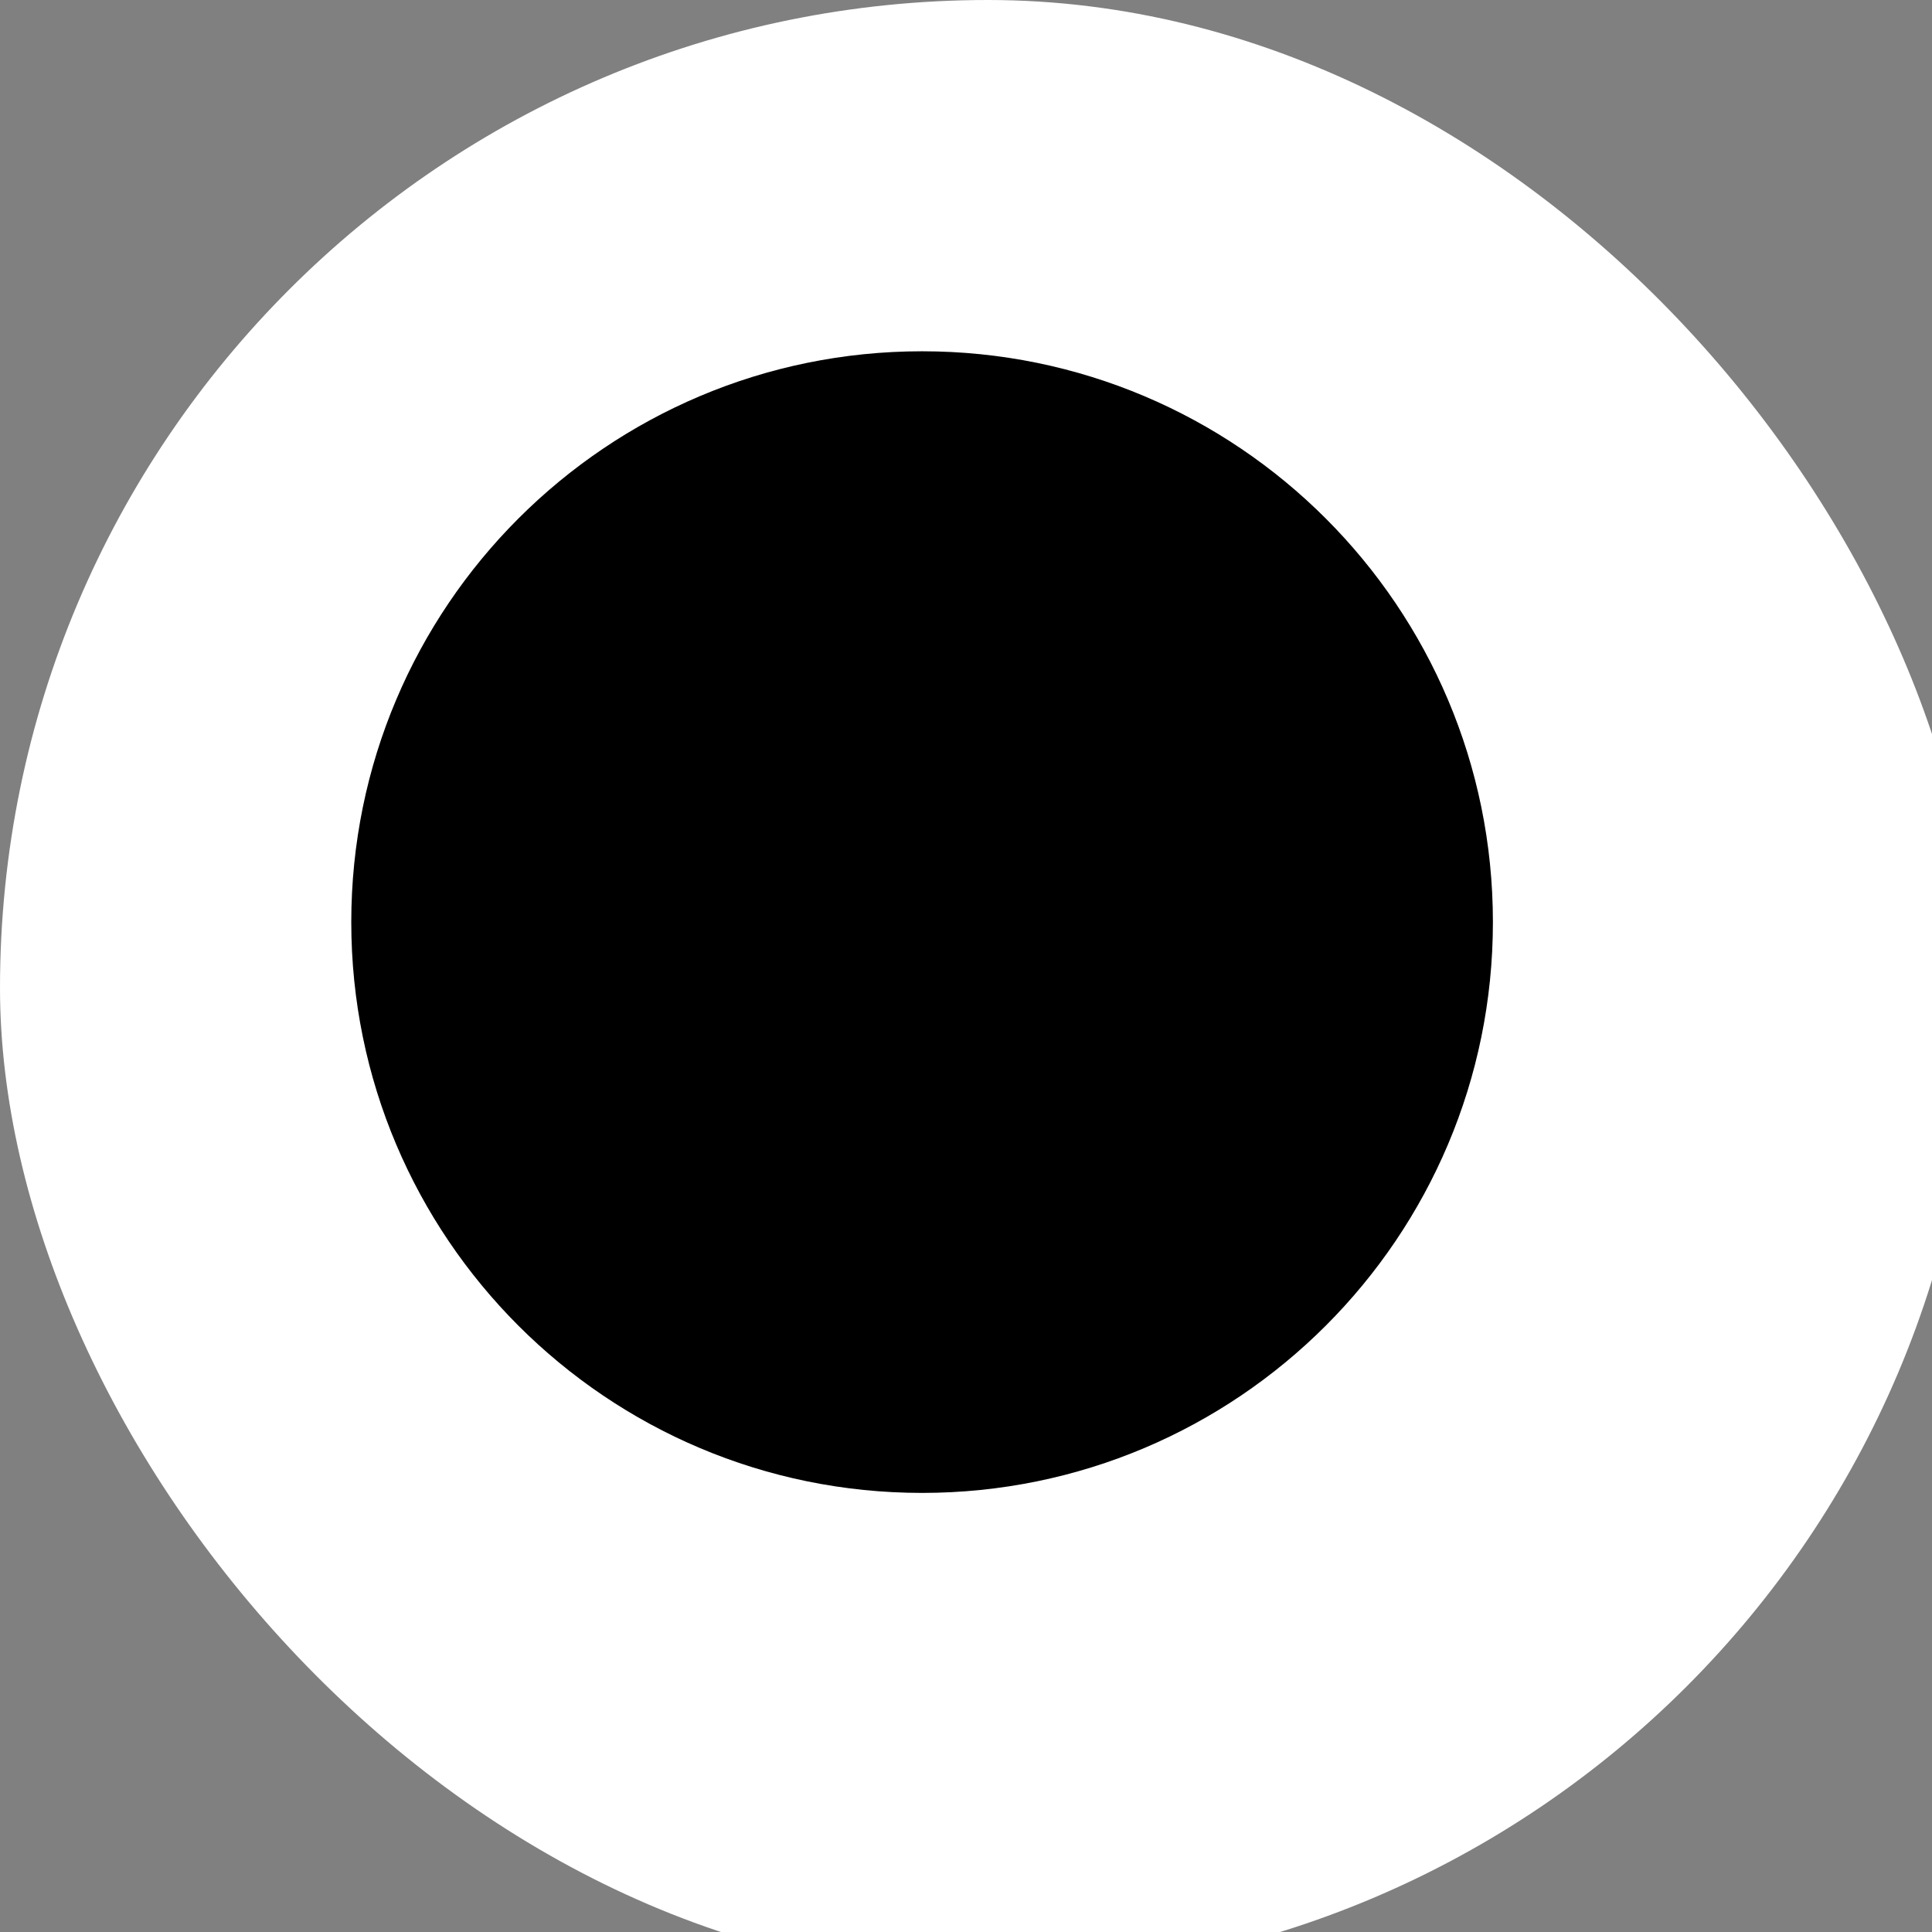
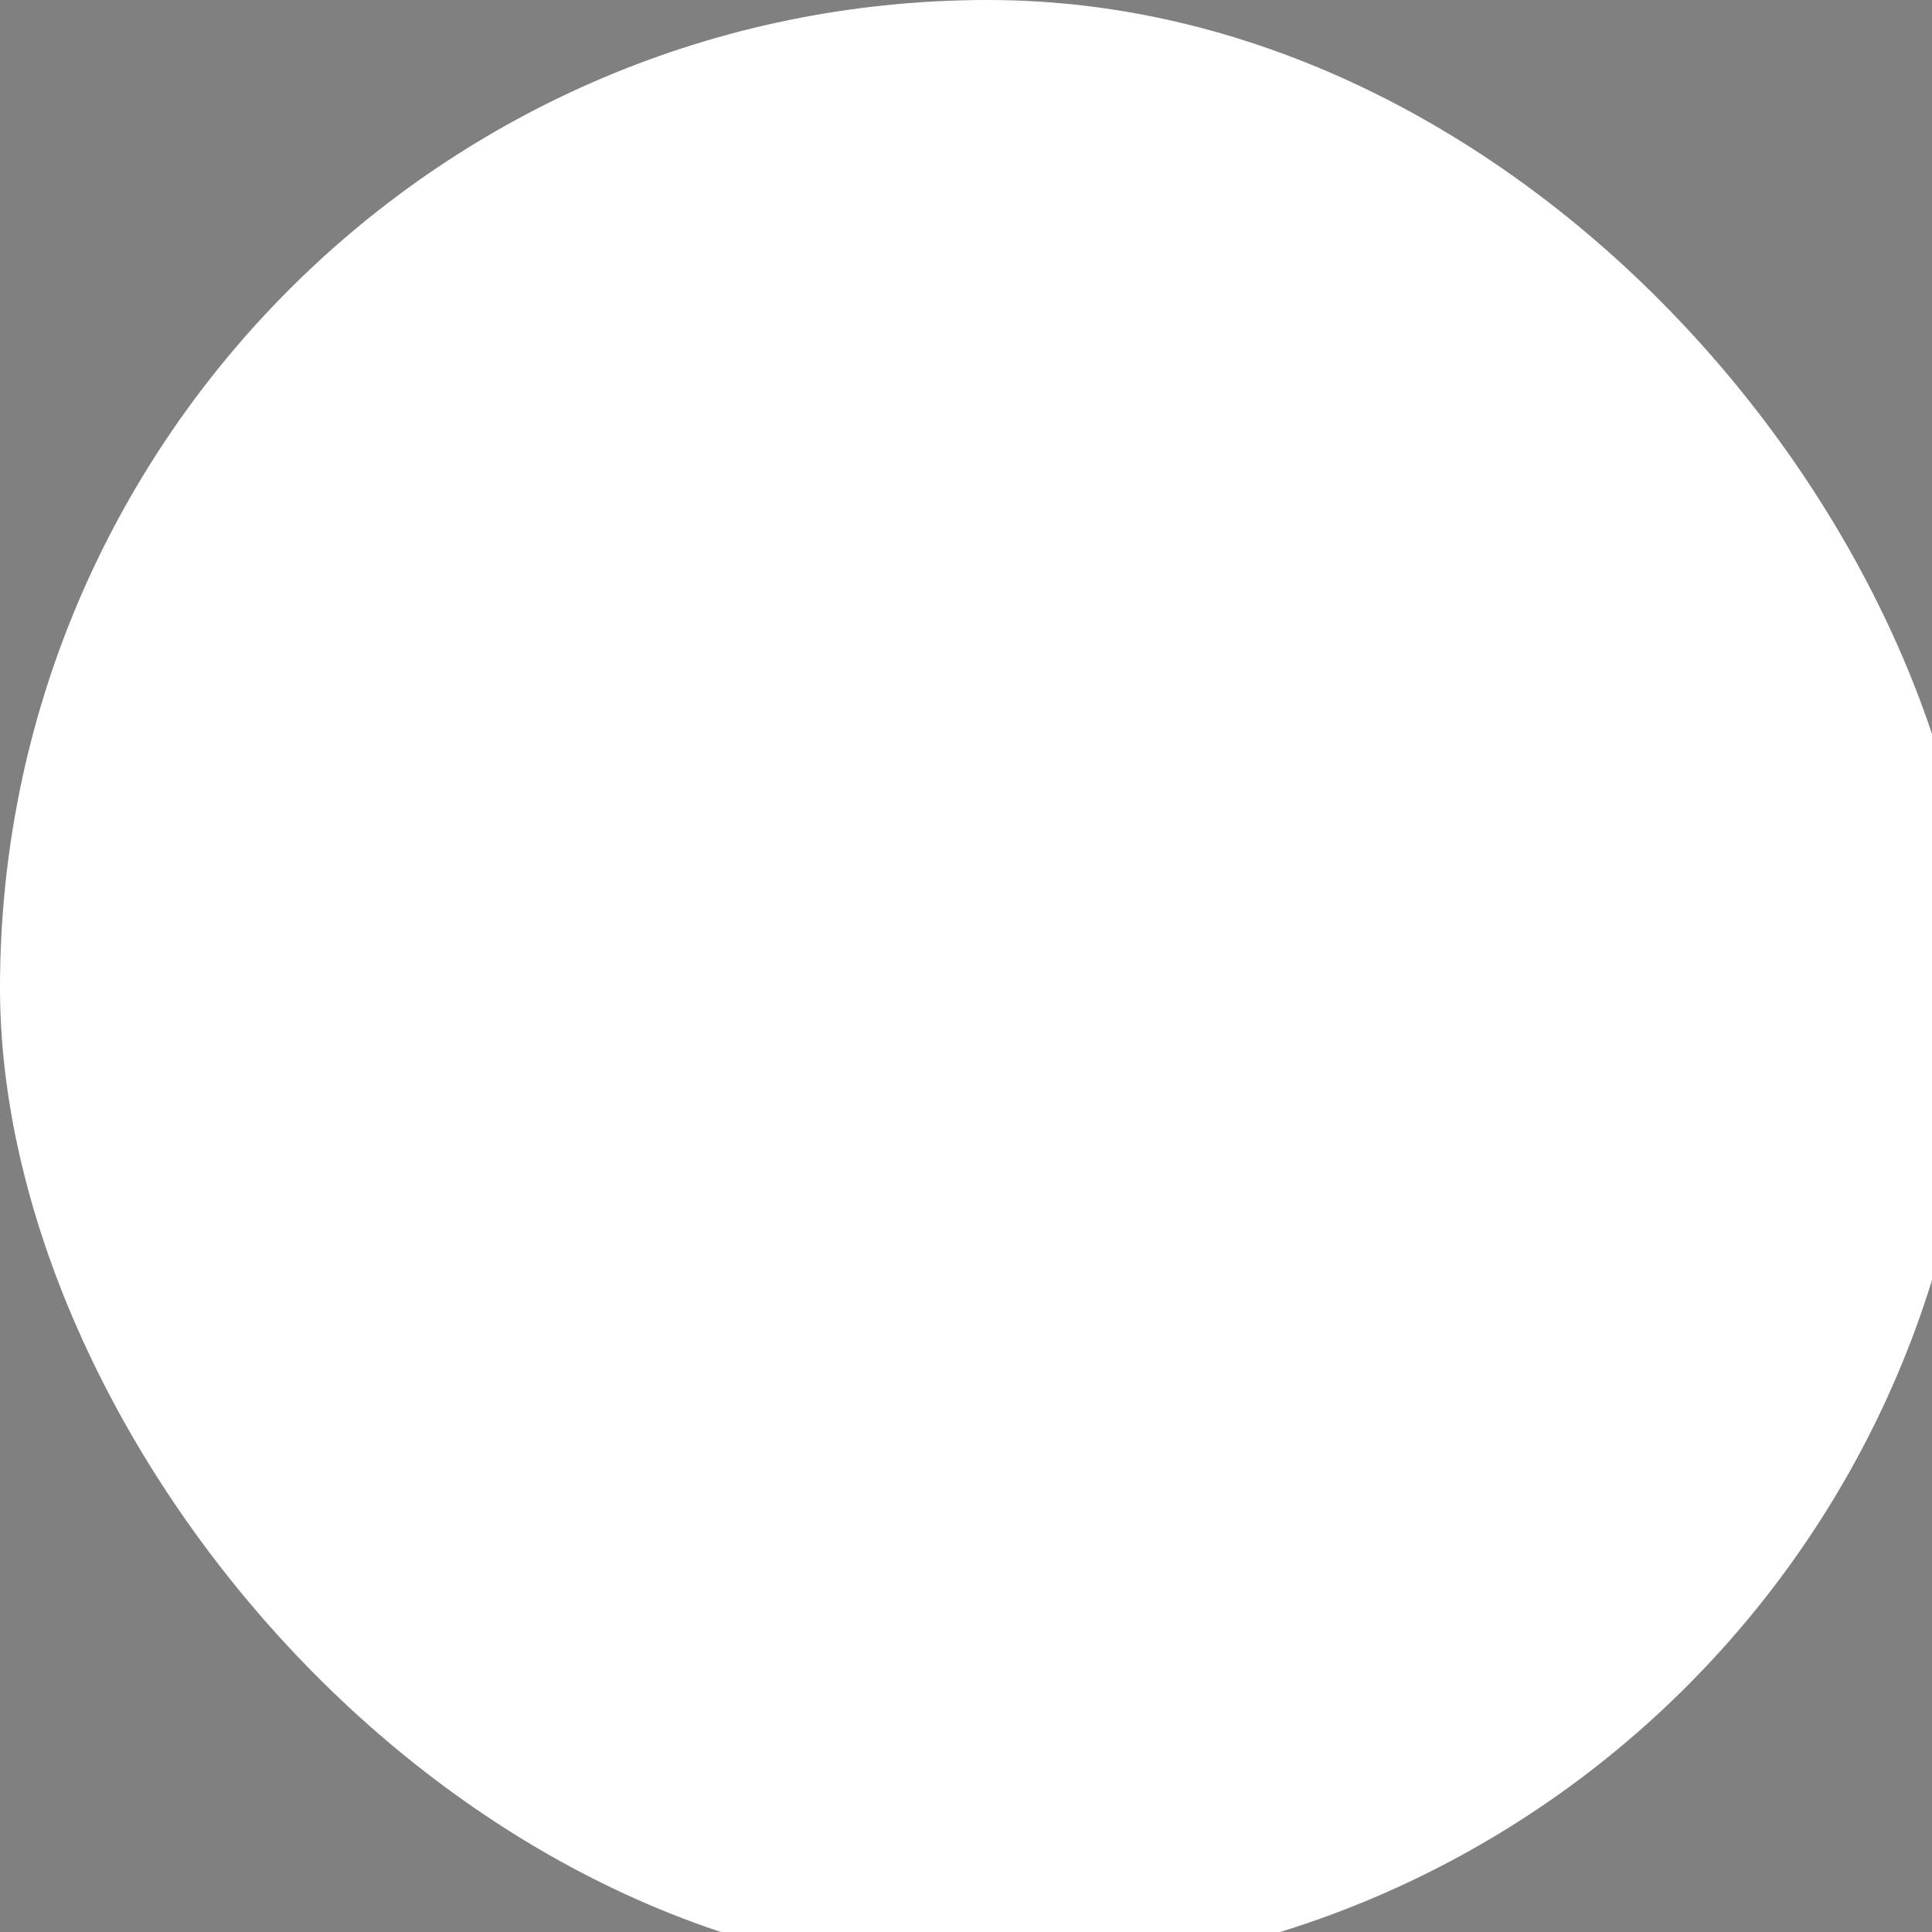
<svg xmlns="http://www.w3.org/2000/svg" viewBox="0 0 22 22" height="22" width="22">
  <rect x="0" y="0" width="22" height="22" fill="#808080" stroke="none" />
  <title>circle-15.svg</title>
  <rect fill="none" x="0" y="0" width="22" height="22" />
  <rect x="0" y="0" width="22.5" height="22.5" rx="11.25" ry="11.25" fill="#ffffff" />
-   <path fill="#000" transform="translate(3 3)" d="M14,7.5c0,3.59-2.91,6.5-6.5,6.5S1,11.09,1,7.5S3.91,1,7.5,1S14,3.91,14,7.5z" />
</svg>